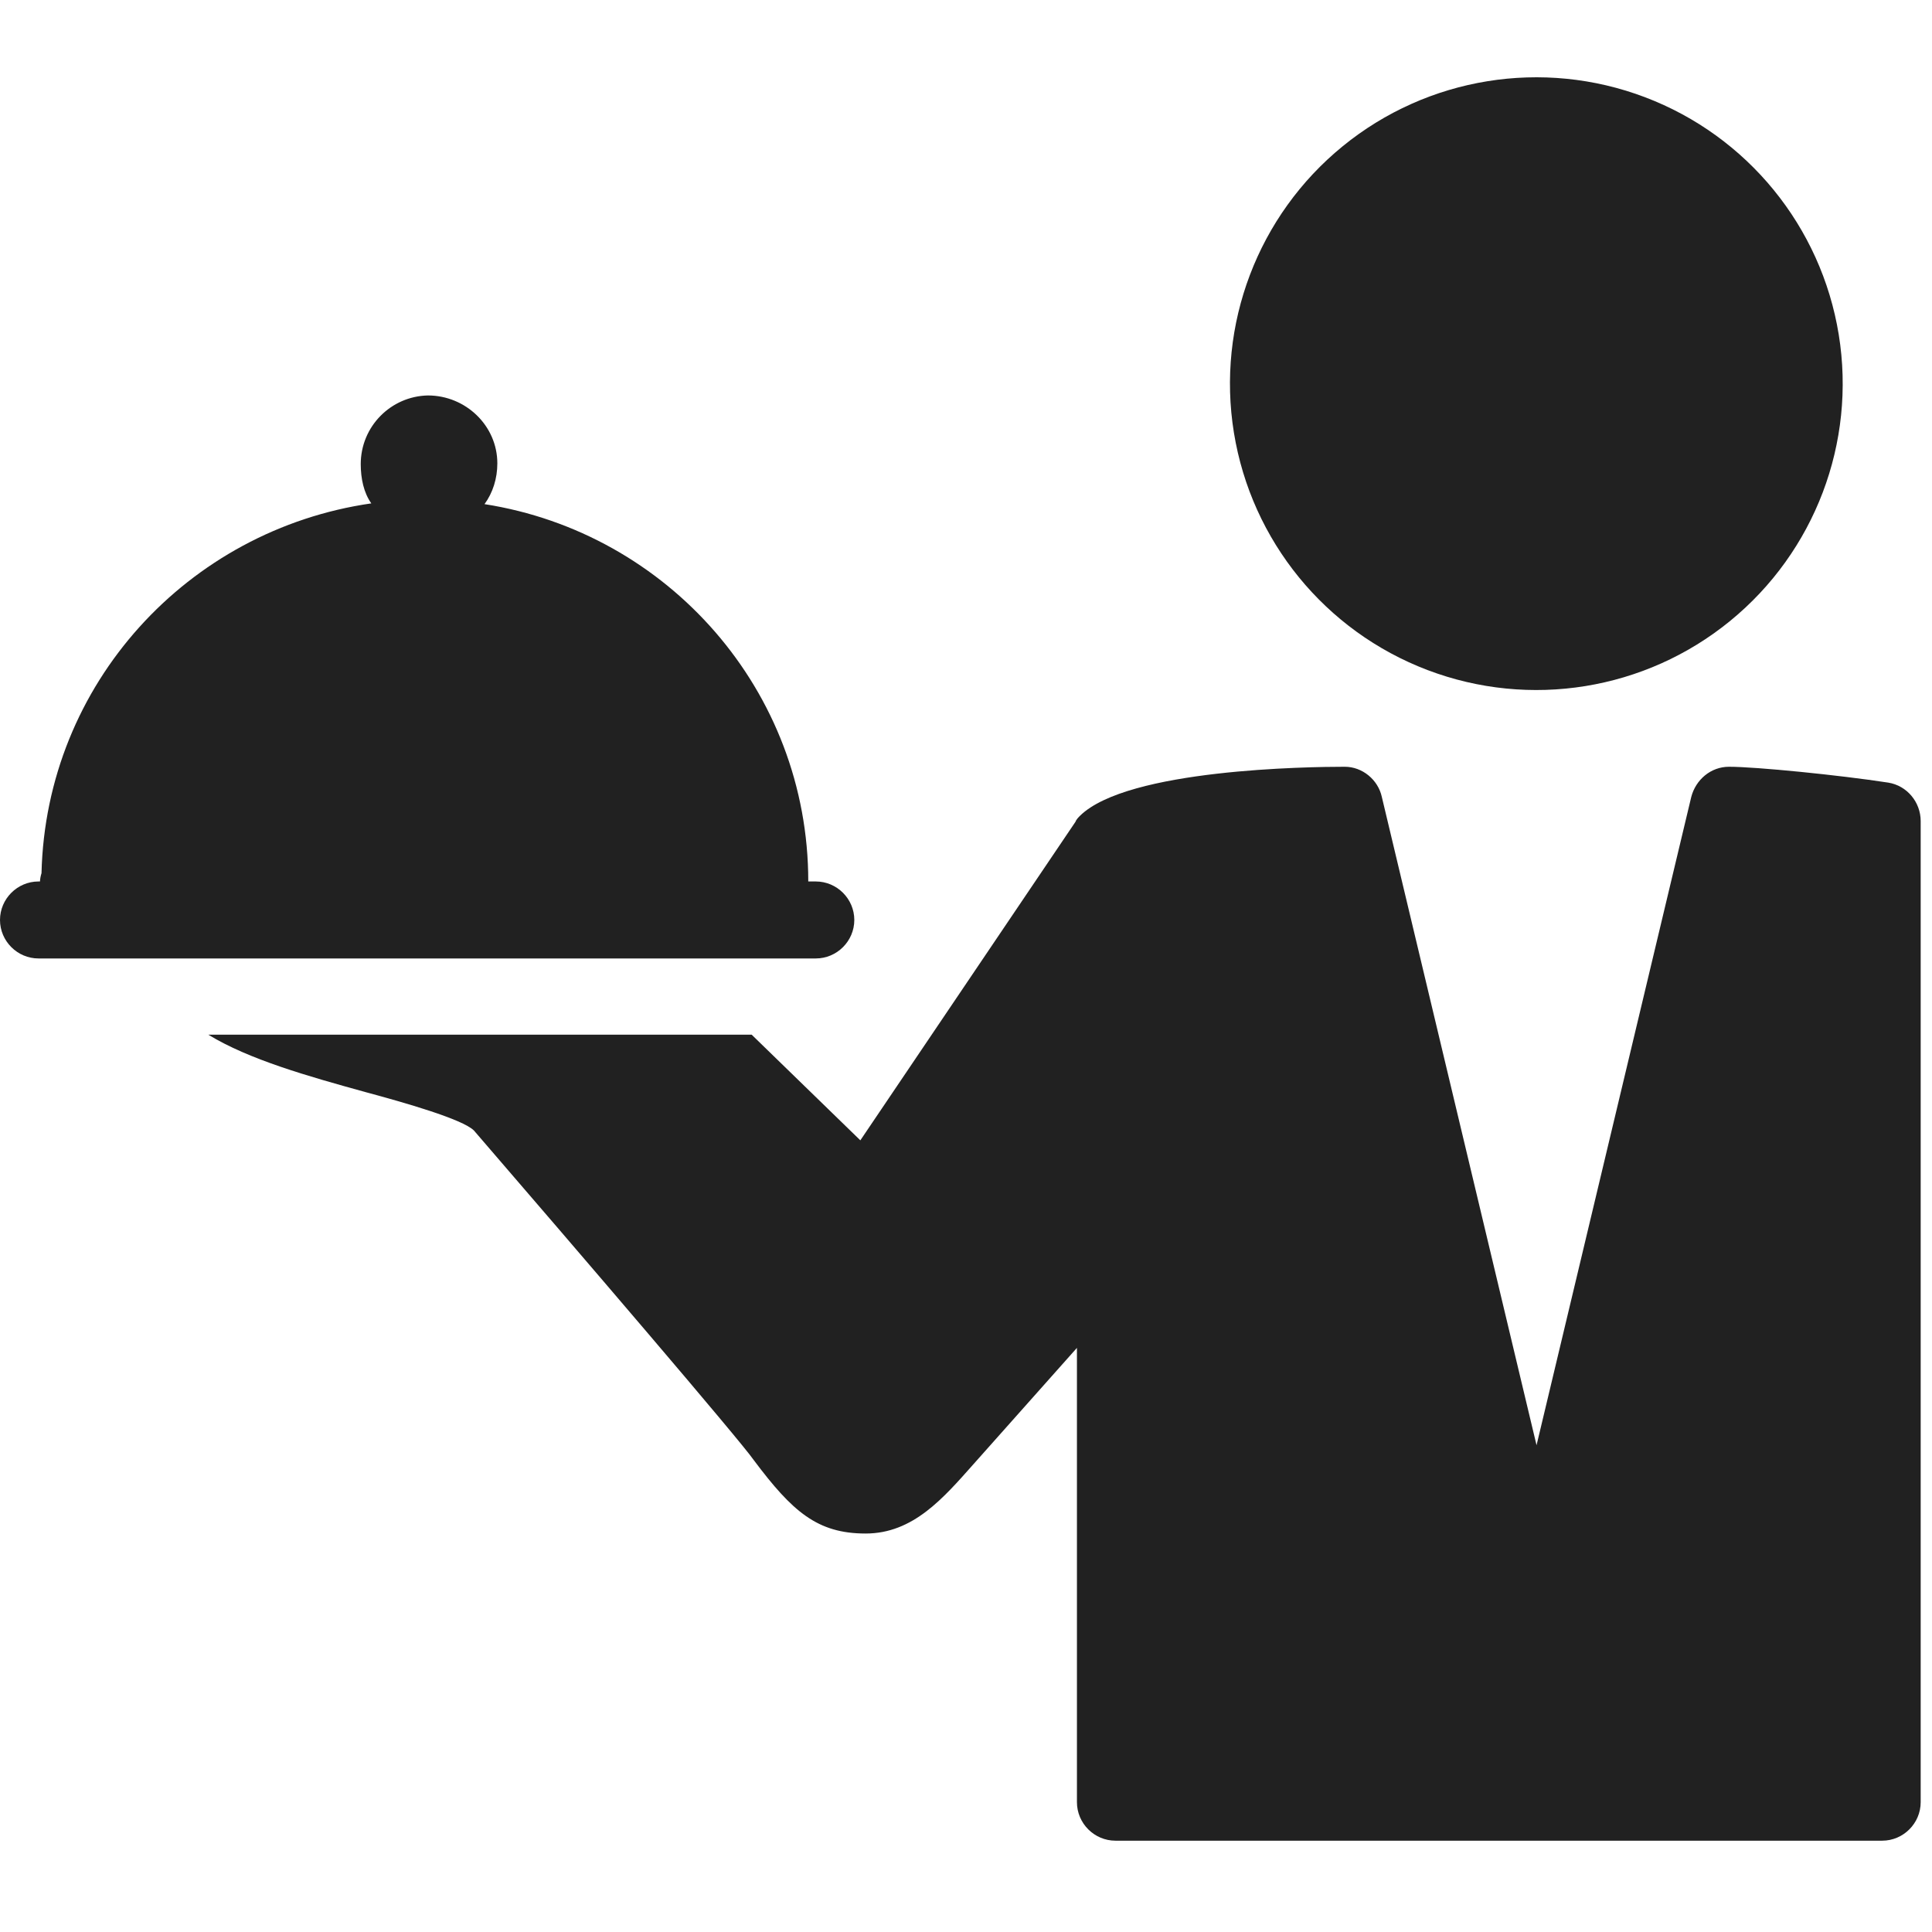
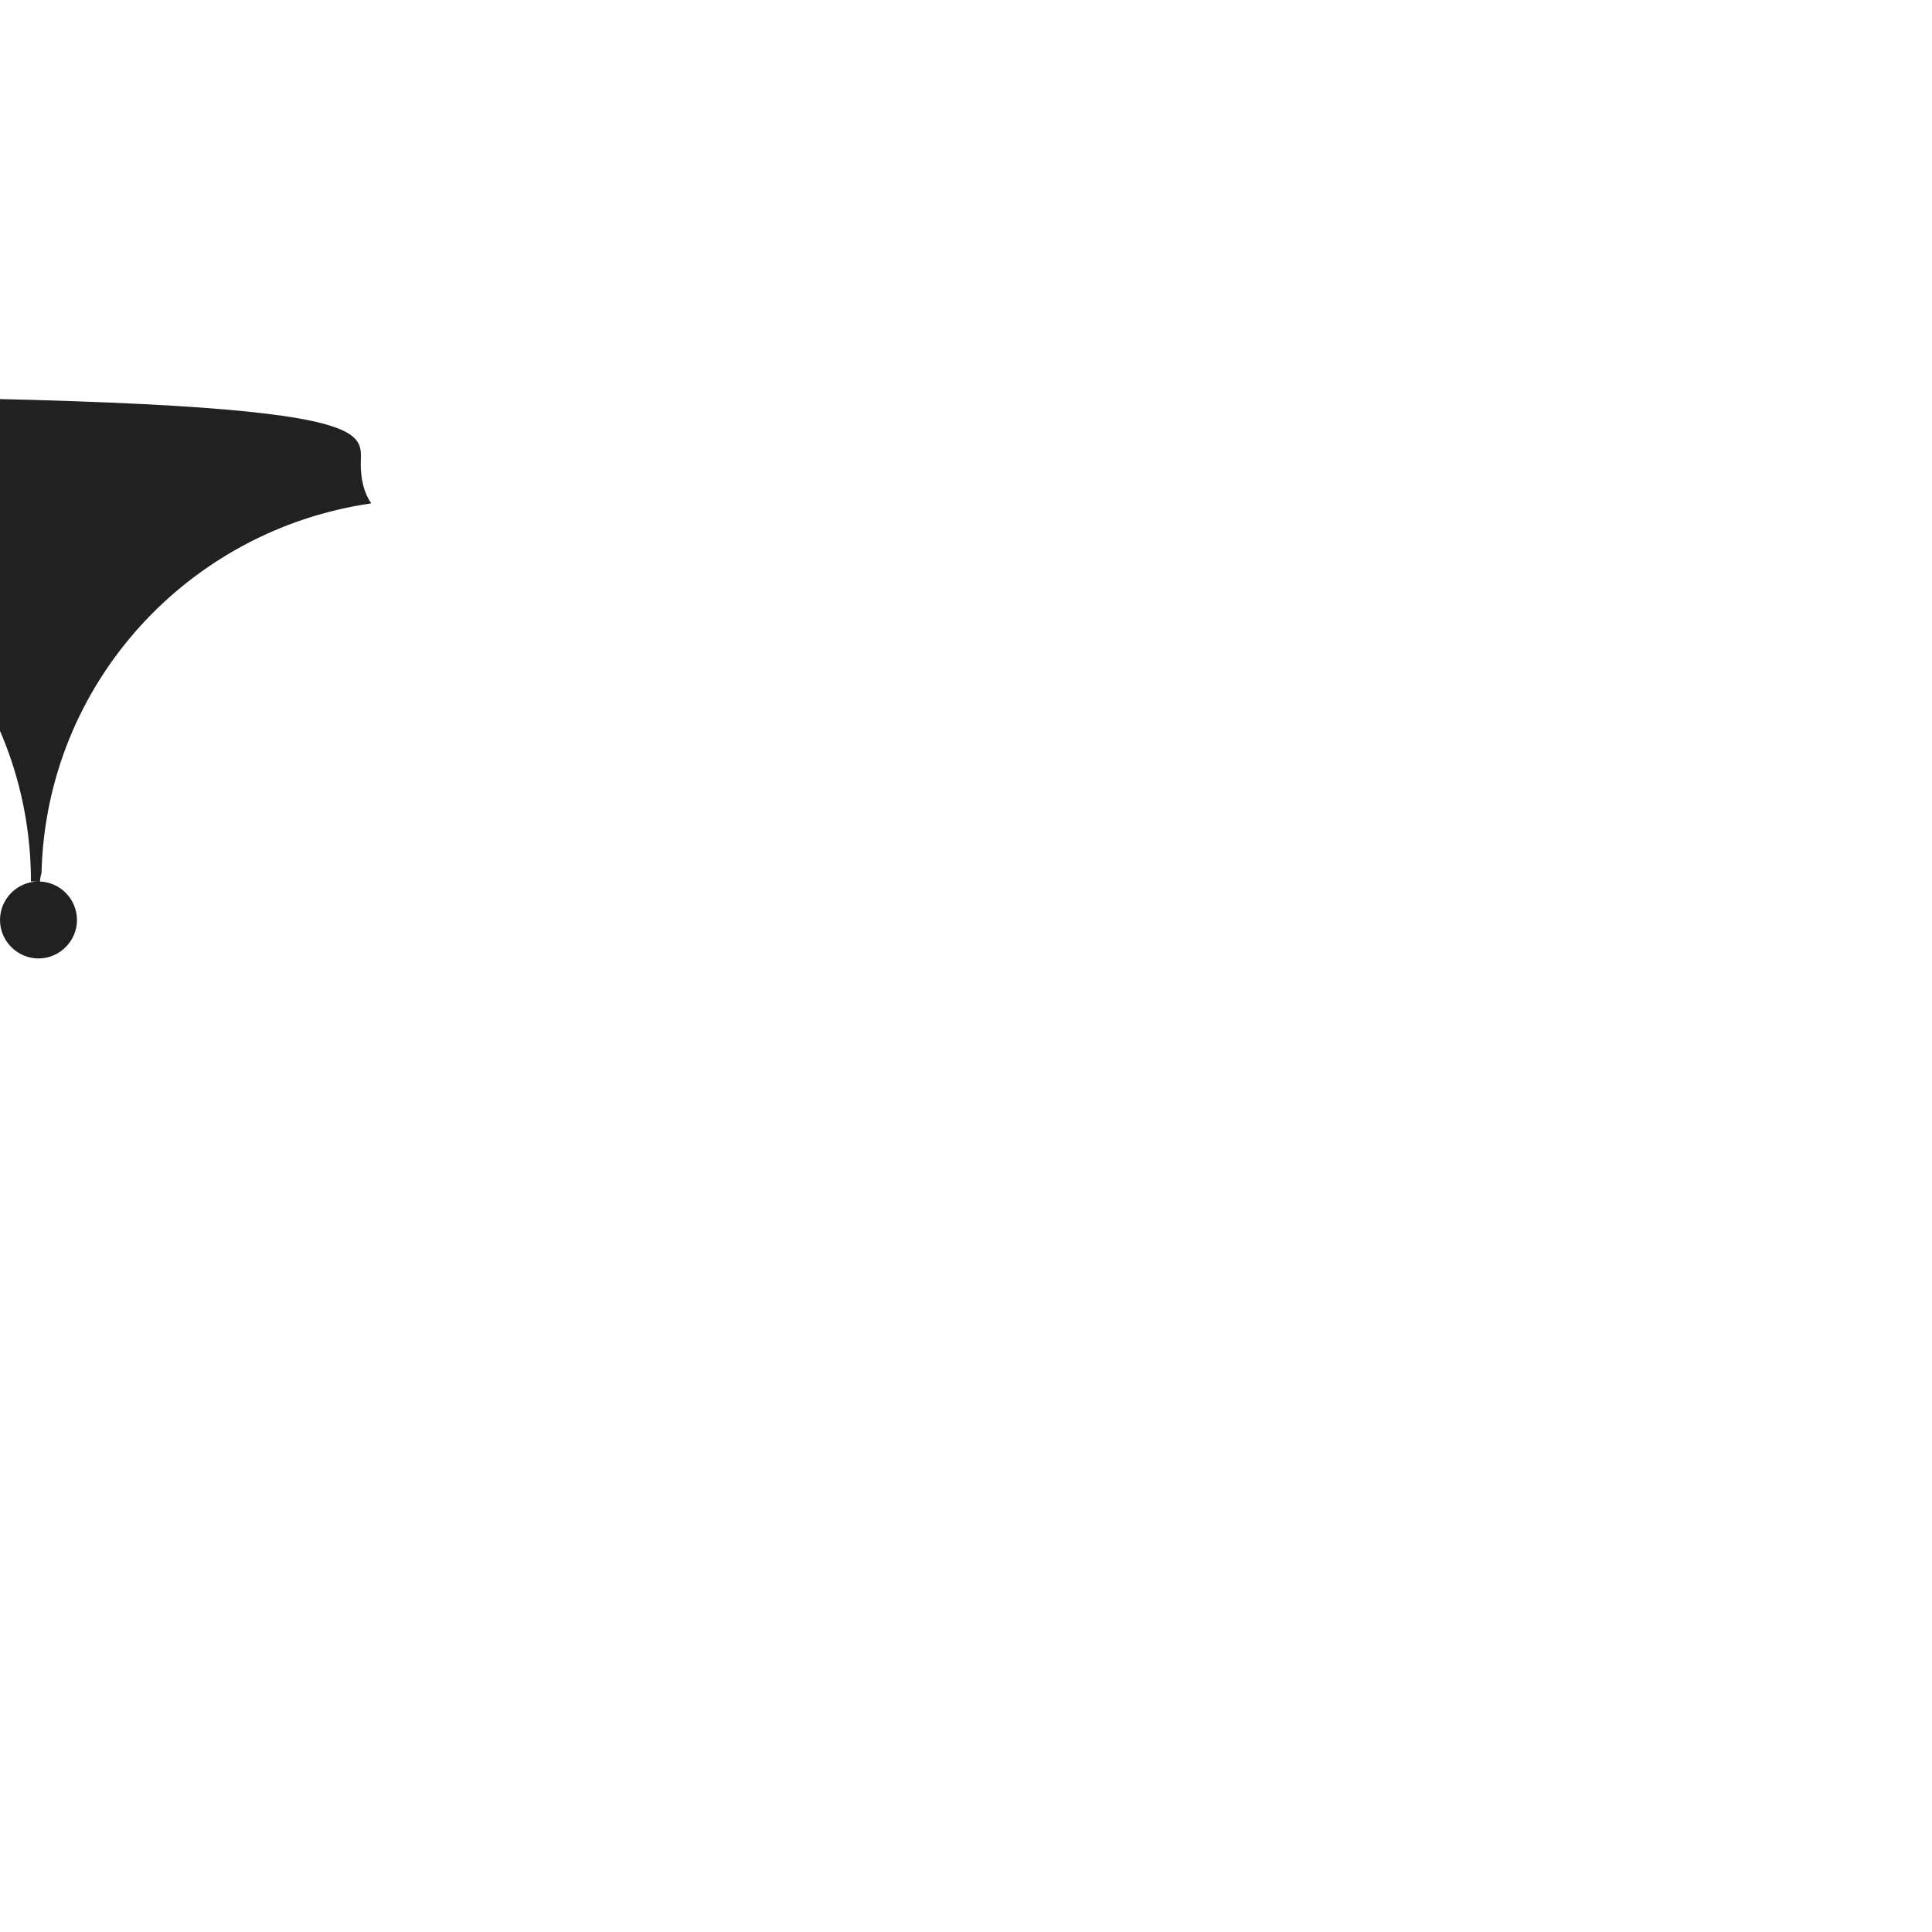
<svg xmlns="http://www.w3.org/2000/svg" version="1.1" id="Ebene_1" x="0px" y="0px" viewBox="0 0 256 256" style="enable-background:new 0 0 256 256;" xml:space="preserve">
  <style type="text/css">
	.main{fill:#212121;}
</style>
-   <ellipse transform="matrix(0.987 -0.16 0.16 0.987 -5.509 33.273)" class="main" cx="203.6" cy="50.8" rx="40.6" ry="40.6" />
-   <path class="main" d="M47.8,61.5c0,1.9,0.4,3.8,1.4,5.2c-24.3,3.5-43.1,23.9-43.7,49c-0.1,0.3-0.2,0.8-0.2,1.1H5.1  c-2.8,0-5.1,2.3-5.1,5.1c0,2.8,2.3,5.1,5.1,5.1h103c2.8,0,5.1-2.3,5.1-5.1s-2.3-5.1-5.1-5.1h-1c0-25.3-18.6-46.2-42.9-50  c1.1-1.5,1.7-3.4,1.7-5.4c0-5-4.2-9-9.2-9C51.8,52.5,47.8,56.5,47.8,61.5z" />
-   <path class="main" d="M224.1,105.6l-20.5,85.9l-20.5-85.9c-0.5-2.3-2.6-4-4.9-4c-4.8,0-28.8,0.3-35.1,6.5c-0.2,0.2-0.5,0.5-0.6,0.8  L114,151.1l-14.4-14h-72c5.4,3.3,13.2,5.5,20.8,7.6c5.2,1.4,12.9,3.6,14.4,5.1c13.8,16,35.4,41.2,37.1,43.7  c5.1,6.8,8.4,9.7,14.8,9.7c6.3,0,10.3-4.7,14.3-9.2l13.7-15.4v60.2c0,2.8,2.3,5.1,5.1,5.1h101.6c2.8,0,5.1-2.3,5.1-5.1v-130  c0-2.5-1.8-4.7-4.3-5.1c-6.5-1-17.5-2.1-21.1-2.1C226.7,101.6,224.7,103.3,224.1,105.6z" />
+   <path class="main" d="M47.8,61.5c0,1.9,0.4,3.8,1.4,5.2c-24.3,3.5-43.1,23.9-43.7,49c-0.1,0.3-0.2,0.8-0.2,1.1H5.1  c-2.8,0-5.1,2.3-5.1,5.1c0,2.8,2.3,5.1,5.1,5.1c2.8,0,5.1-2.3,5.1-5.1s-2.3-5.1-5.1-5.1h-1c0-25.3-18.6-46.2-42.9-50  c1.1-1.5,1.7-3.4,1.7-5.4c0-5-4.2-9-9.2-9C51.8,52.5,47.8,56.5,47.8,61.5z" />
</svg>